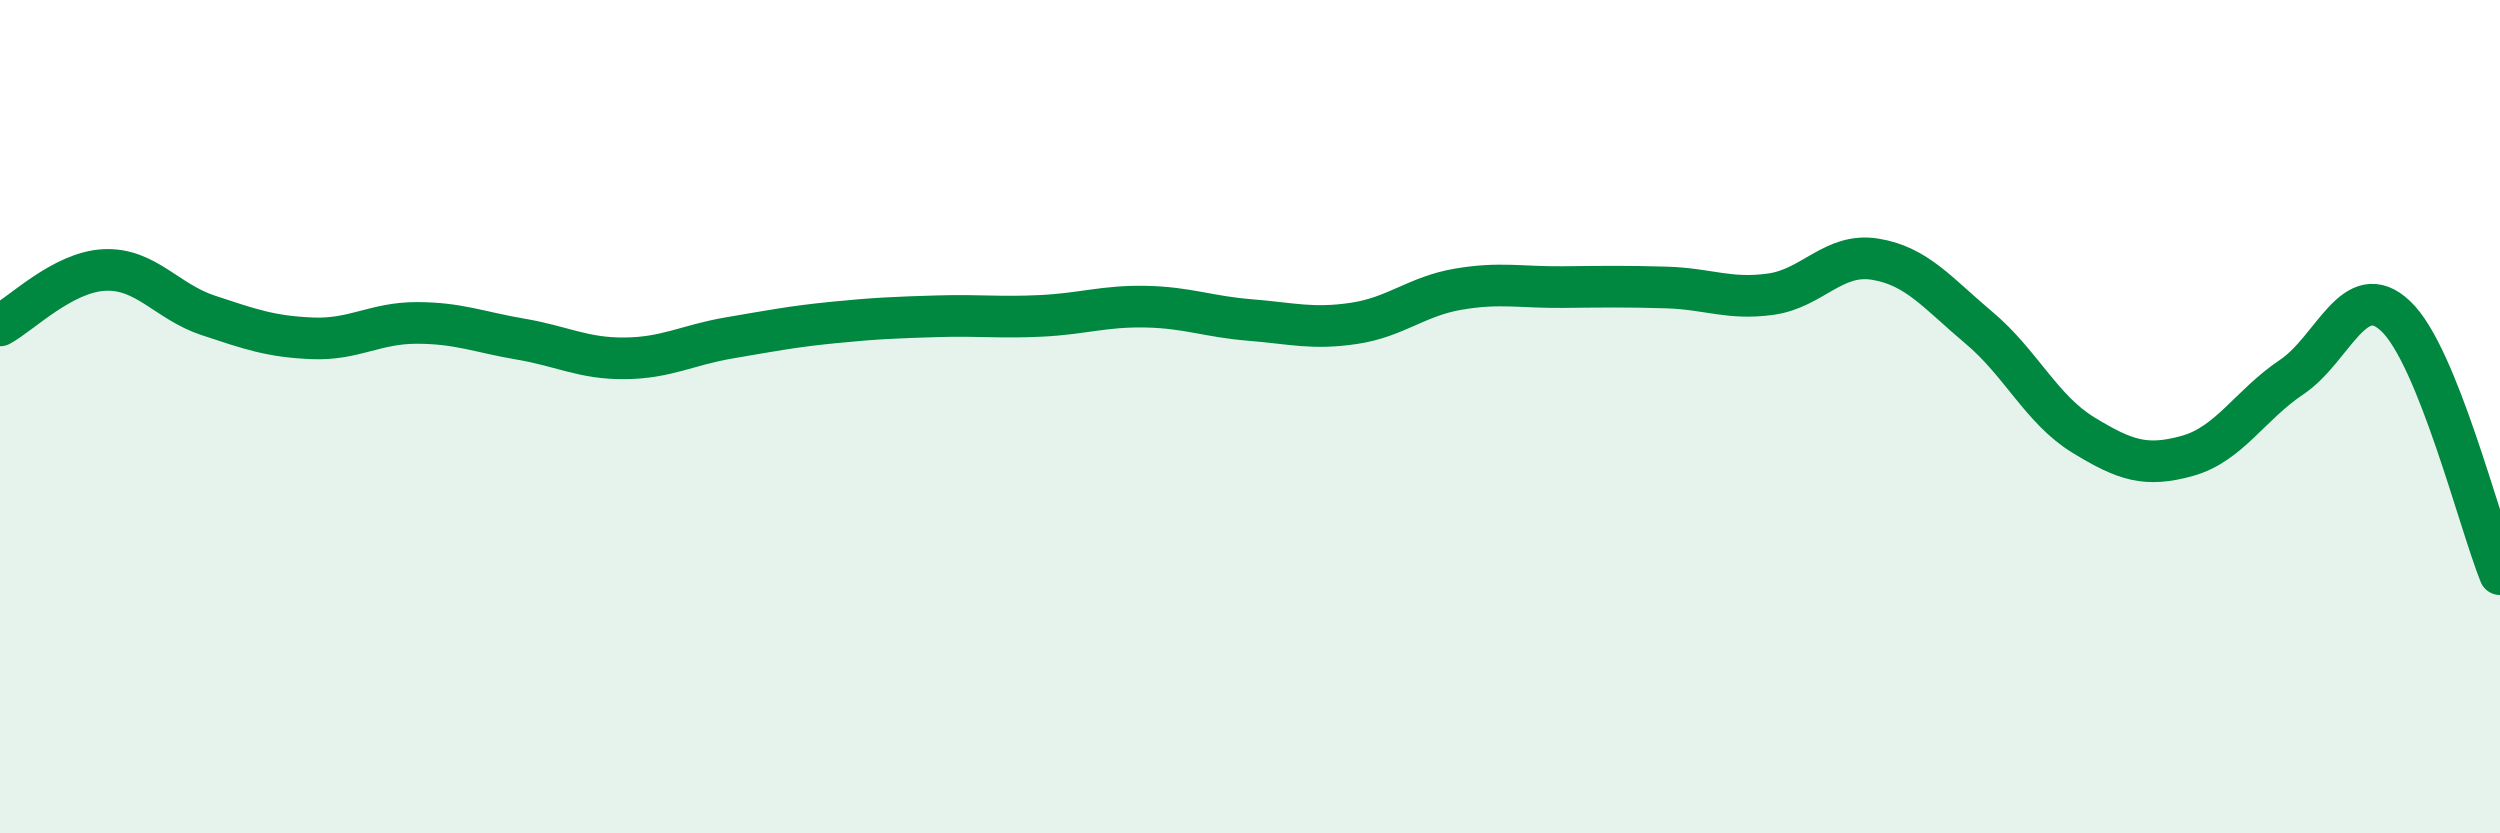
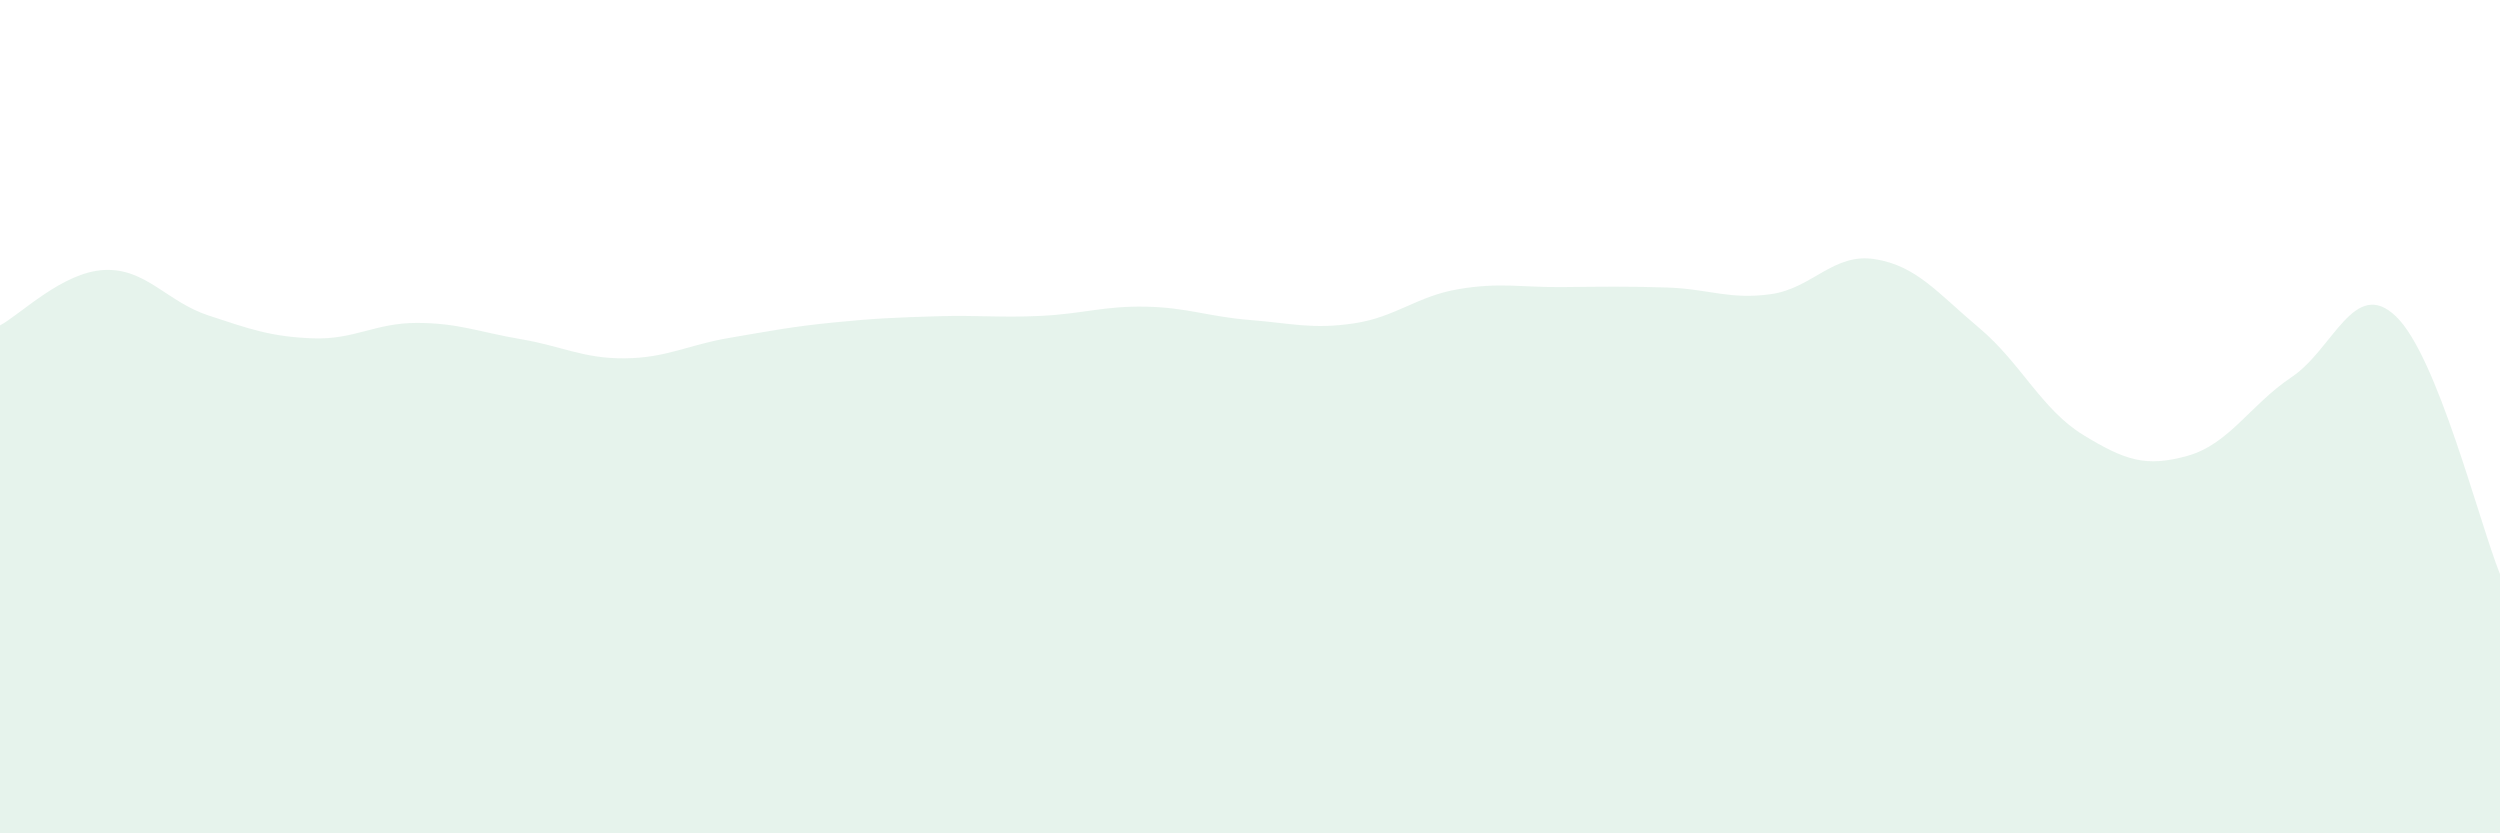
<svg xmlns="http://www.w3.org/2000/svg" width="60" height="20" viewBox="0 0 60 20">
  <path d="M 0,7.81 C 0.5,7.54 1.5,6.53 2.5,6.48 C 3.5,6.43 4,7.24 5,7.57 C 6,7.9 6.5,8.08 7.5,8.12 C 8.5,8.16 9,7.75 10,7.75 C 11,7.75 11.5,7.97 12.5,8.14 C 13.5,8.31 14,8.61 15,8.6 C 16,8.59 16.5,8.28 17.5,8.11 C 18.5,7.94 19,7.84 20,7.74 C 21,7.64 21.5,7.62 22.5,7.59 C 23.5,7.56 24,7.63 25,7.58 C 26,7.53 26.5,7.34 27.5,7.36 C 28.5,7.38 29,7.6 30,7.68 C 31,7.76 31.5,7.91 32.5,7.76 C 33.5,7.61 34,7.11 35,6.94 C 36,6.77 36.5,6.9 37.5,6.89 C 38.5,6.88 39,6.87 40,6.9 C 41,6.93 41.5,7.2 42.5,7.06 C 43.5,6.92 44,6.06 45,6.22 C 46,6.38 46.5,7.03 47.5,7.87 C 48.5,8.71 49,9.83 50,10.44 C 51,11.05 51.5,11.22 52.5,10.94 C 53.5,10.66 54,9.72 55,9.05 C 56,8.38 56.5,6.64 57.5,7.59 C 58.5,8.54 59.5,12.54 60,13.78L60 20L0 20Z" fill="#008740" opacity="0.1" stroke-linecap="round" stroke-linejoin="round" />
-   <path d="M 0,7.81 C 0.5,7.54 1.5,6.53 2.5,6.48 C 3.5,6.43 4,7.24 5,7.57 C 6,7.9 6.5,8.08 7.5,8.12 C 8.5,8.16 9,7.75 10,7.75 C 11,7.75 11.5,7.97 12.5,8.14 C 13.5,8.31 14,8.61 15,8.6 C 16,8.59 16.5,8.28 17.5,8.11 C 18.5,7.94 19,7.84 20,7.74 C 21,7.64 21.5,7.62 22.5,7.59 C 23.5,7.56 24,7.63 25,7.58 C 26,7.53 26.5,7.34 27.5,7.36 C 28.5,7.38 29,7.6 30,7.68 C 31,7.76 31.5,7.91 32.5,7.76 C 33.5,7.61 34,7.11 35,6.94 C 36,6.77 36.5,6.9 37.5,6.89 C 38.5,6.88 39,6.87 40,6.9 C 41,6.93 41.5,7.2 42.5,7.06 C 43.5,6.92 44,6.06 45,6.22 C 46,6.38 46.5,7.03 47.5,7.87 C 48.5,8.71 49,9.83 50,10.44 C 51,11.05 51.5,11.22 52.5,10.94 C 53.5,10.66 54,9.72 55,9.05 C 56,8.38 56.5,6.64 57.5,7.59 C 58.5,8.54 59.5,12.54 60,13.78" stroke="#008740" stroke-width="1" fill="none" stroke-linecap="round" stroke-linejoin="round" />
</svg>